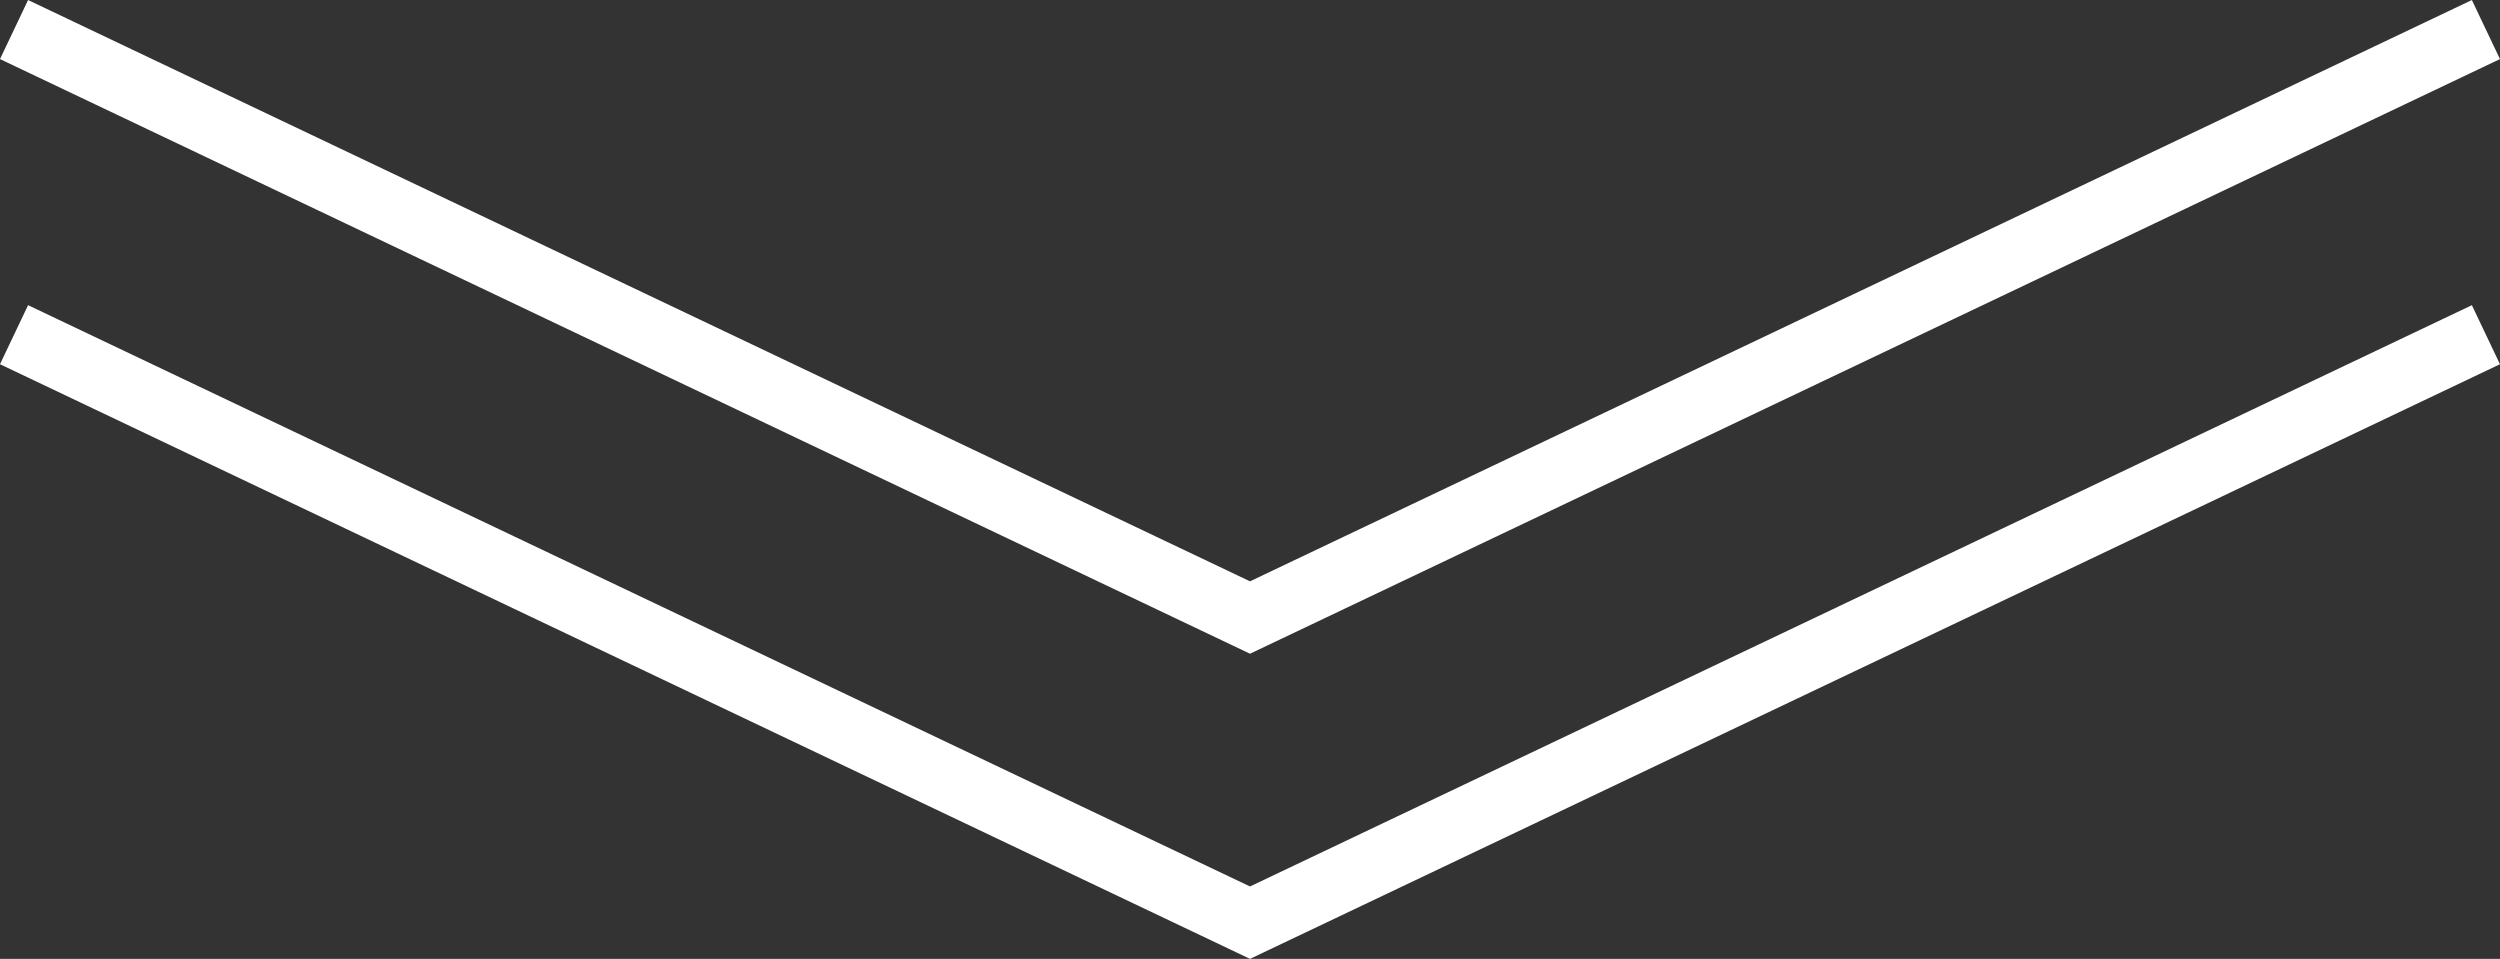
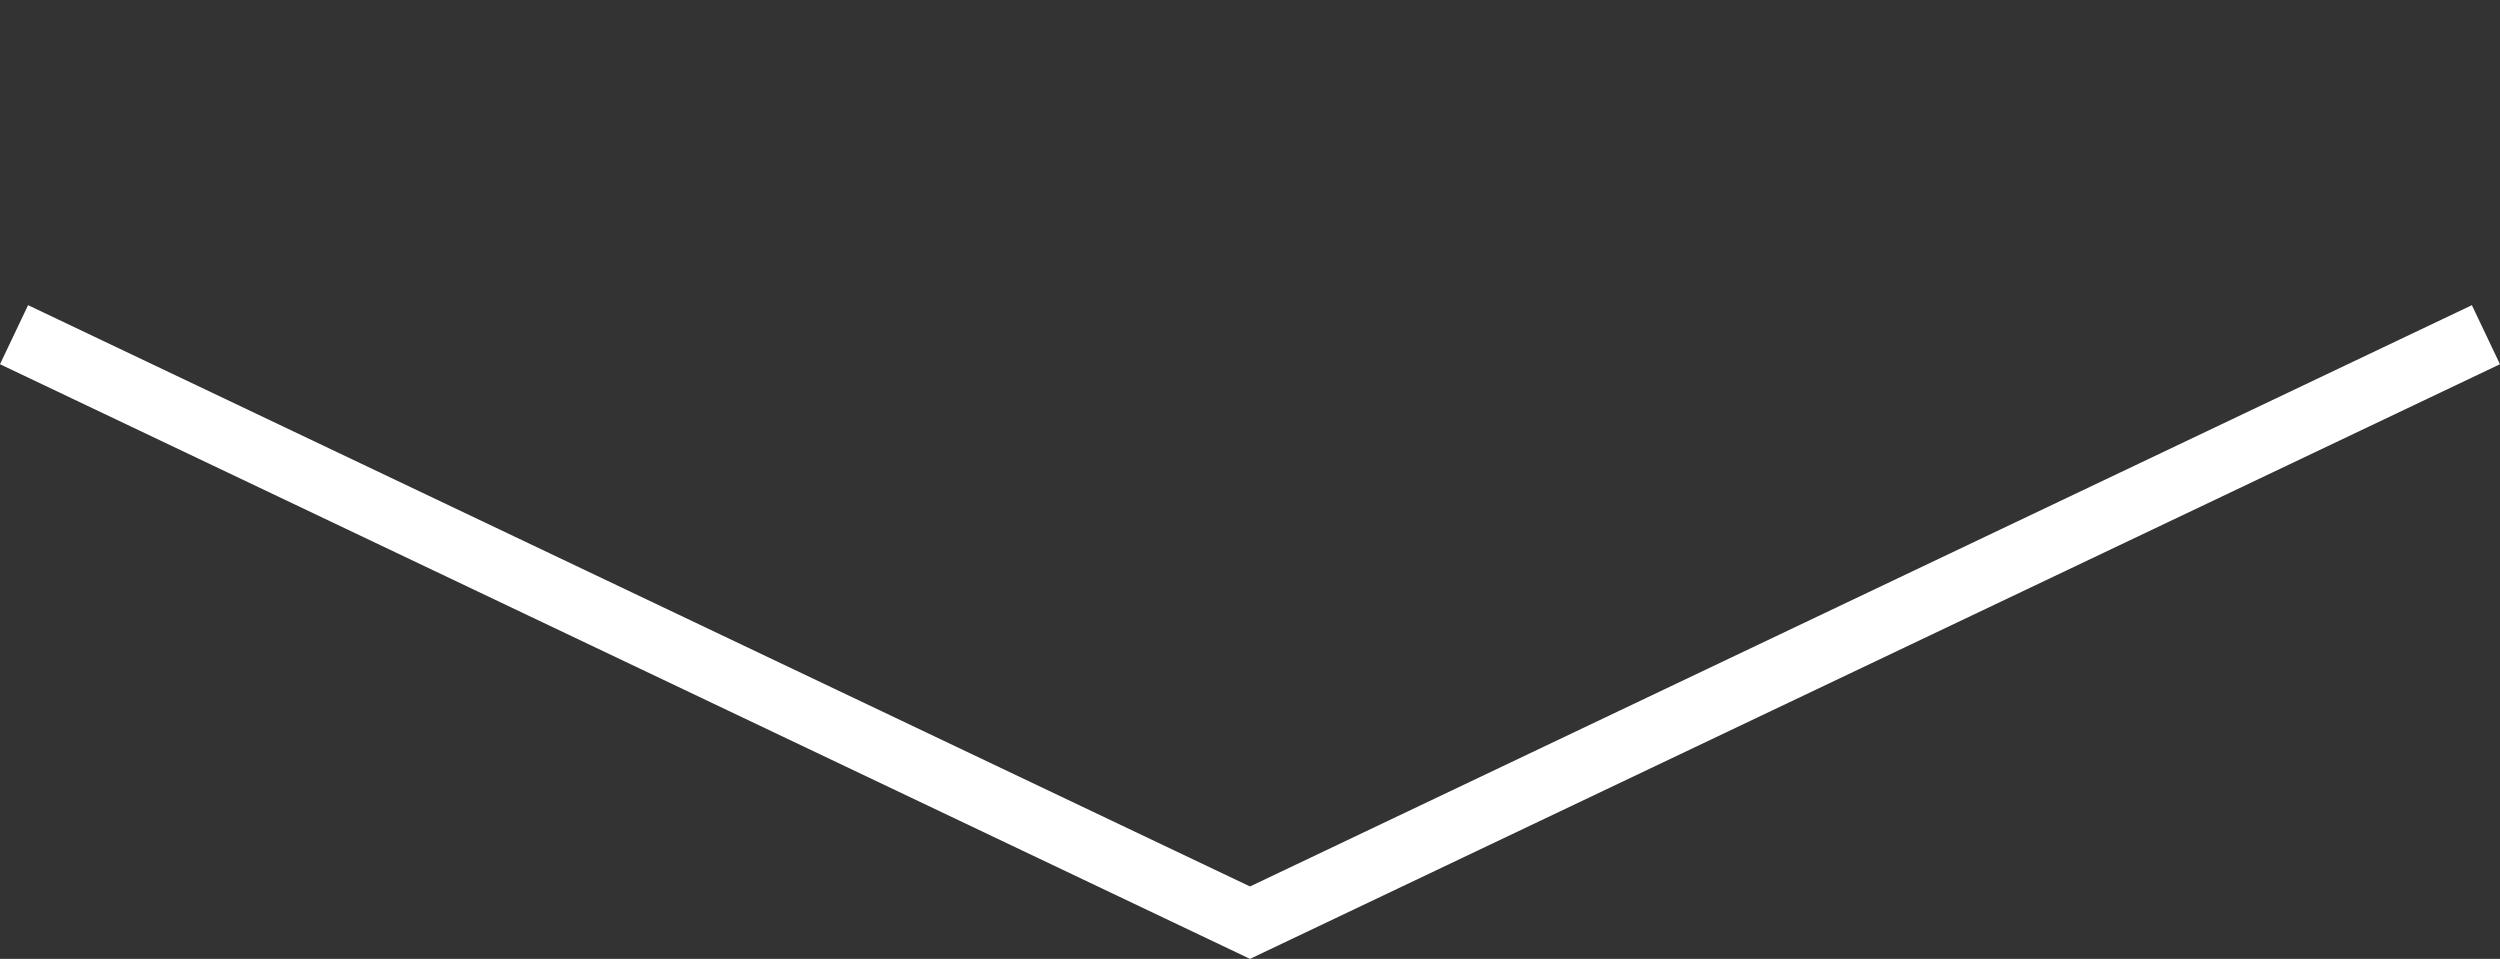
<svg xmlns="http://www.w3.org/2000/svg" width="57.35" height="21.996" viewBox="0 0 57.35 21.996">
  <rect x="0" y="0" width="57.35" height="21.996" fill="#333333" stroke="none" />
  <g id="グループ_3027" data-name="グループ 3027" transform="translate(-654.178 -723.187)">
    <path id="パス_7677" data-name="パス 7677" d="M15047.011,703l28.353,13.488L15103.716,703" transform="translate(-14392.511 27.865)" fill="none" stroke="#fff" stroke-width="1.5" />
-     <path id="パス_7678" data-name="パス 7678" d="M15047.011,703l28.353,13.488L15103.716,703" transform="translate(-14392.511 20.865)" fill="none" stroke="#fff" stroke-width="1.5" />
  </g>
</svg>